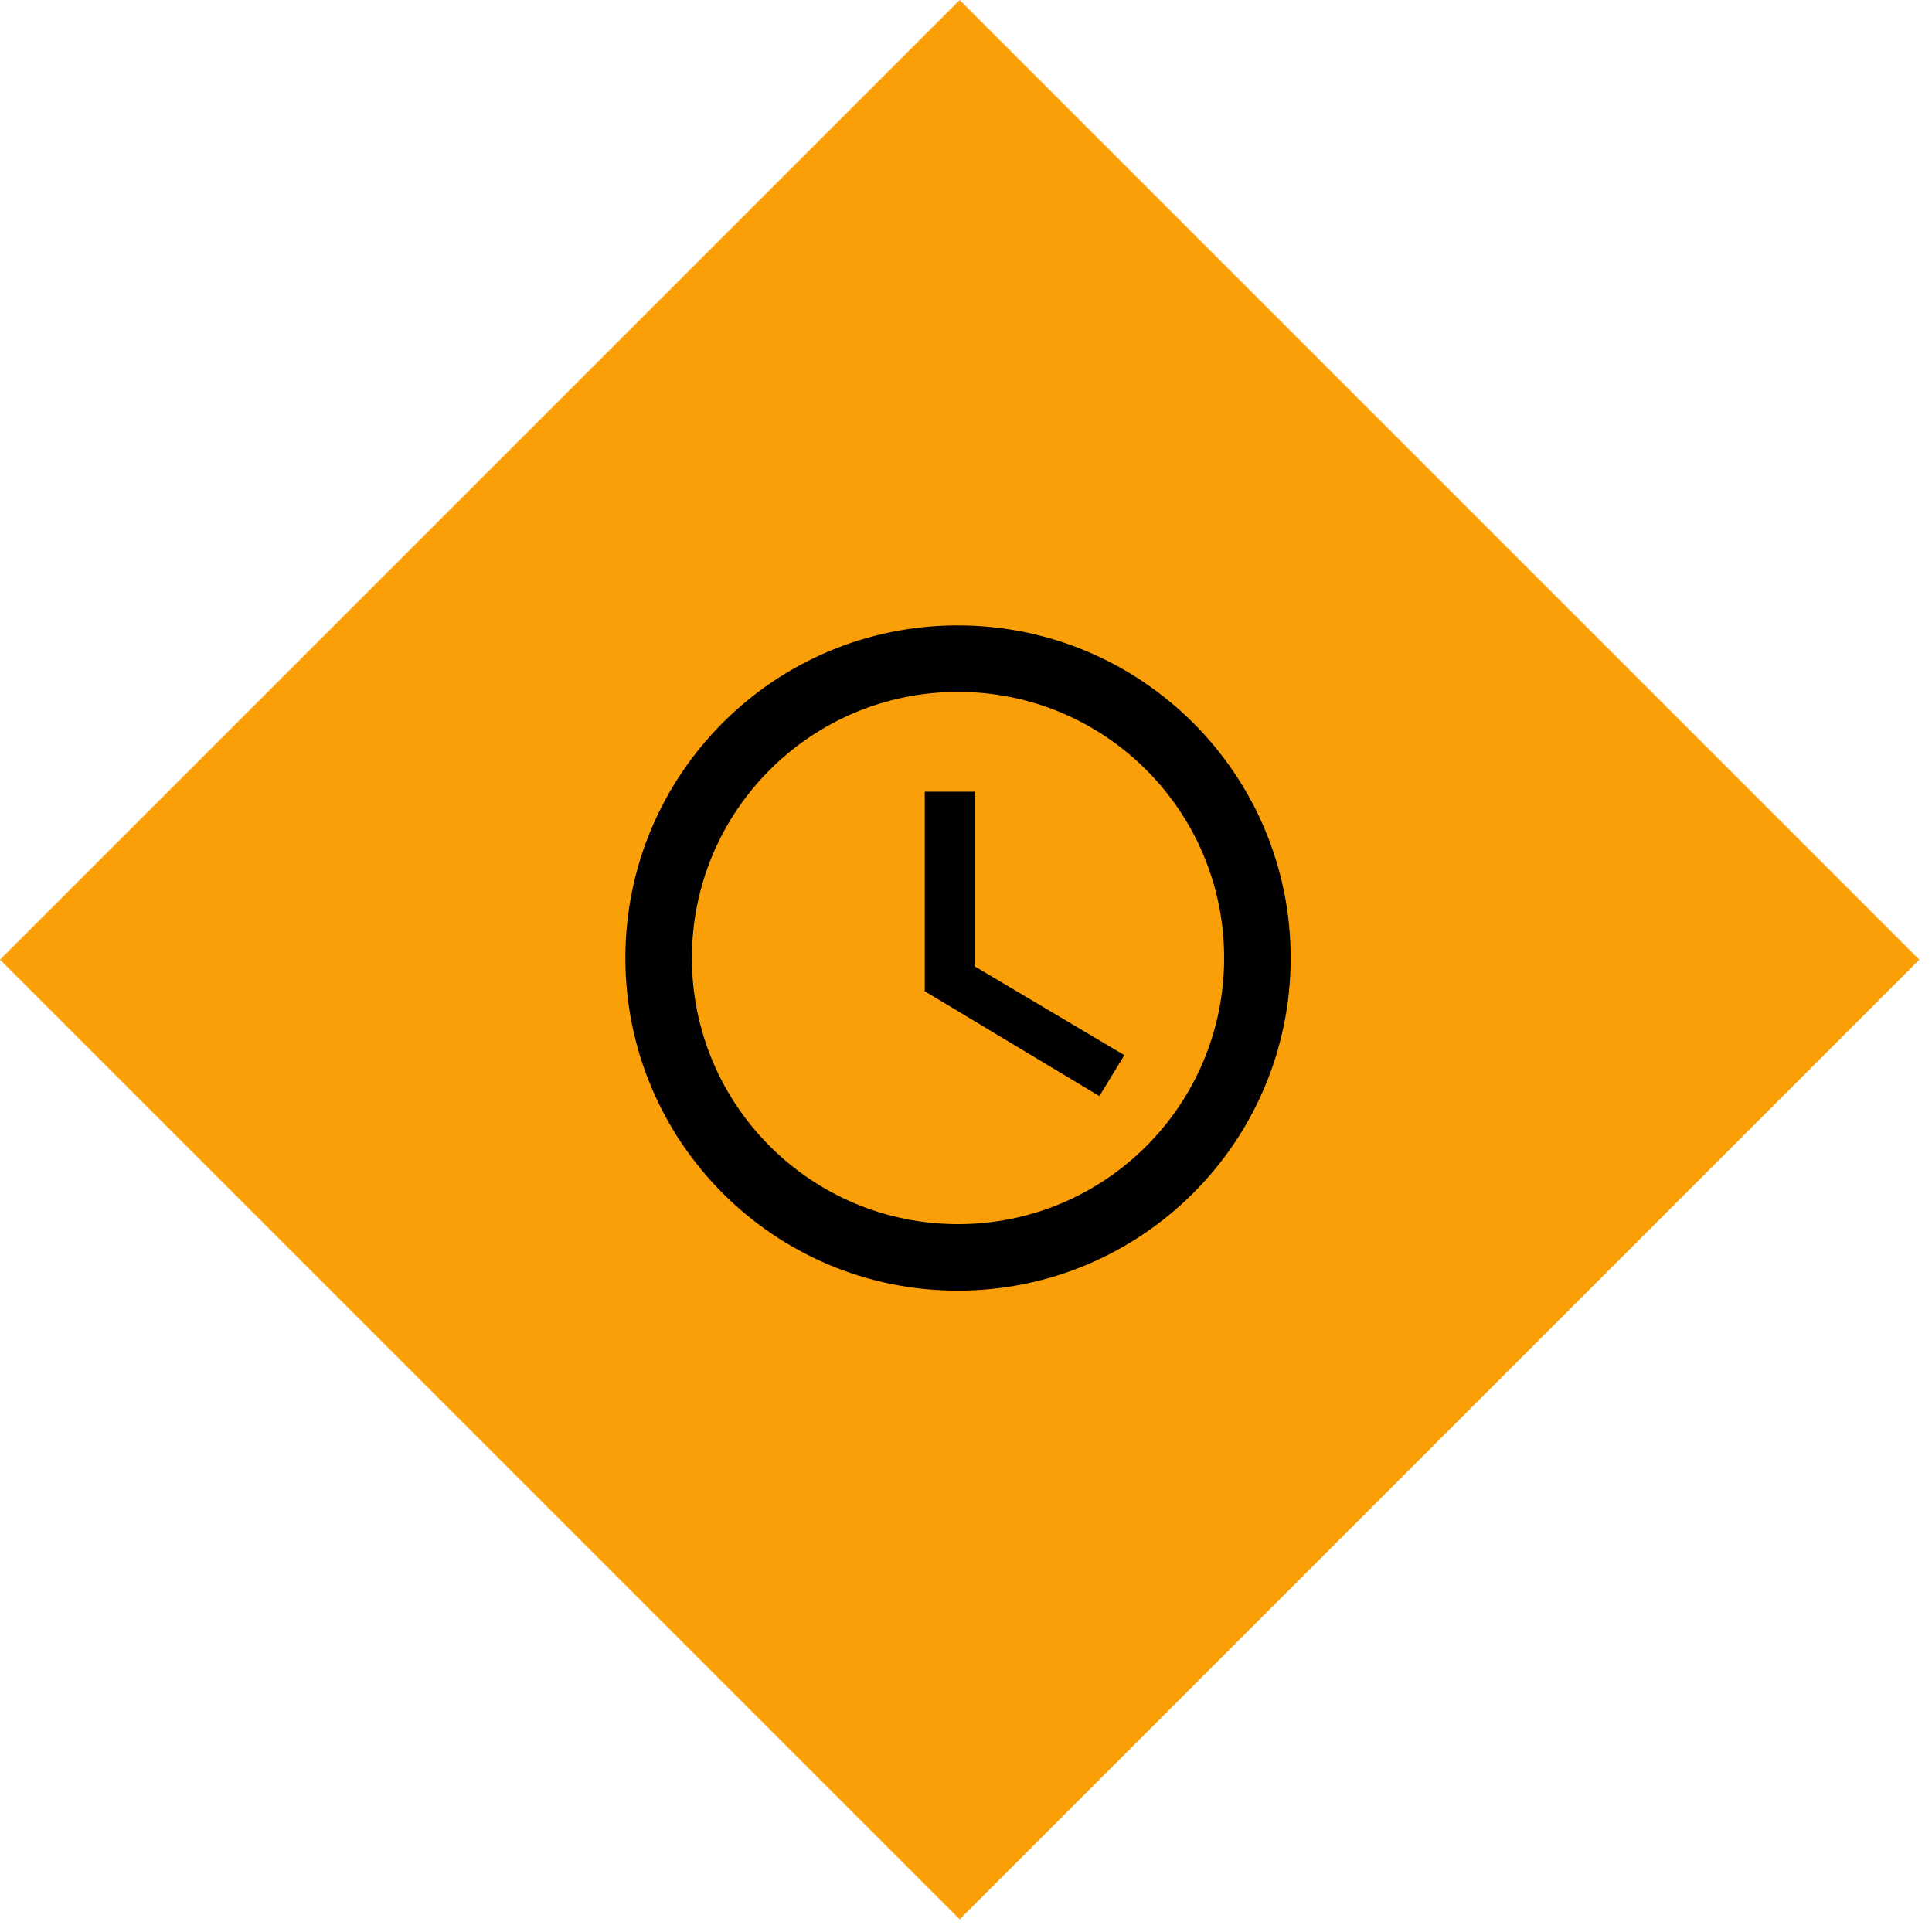
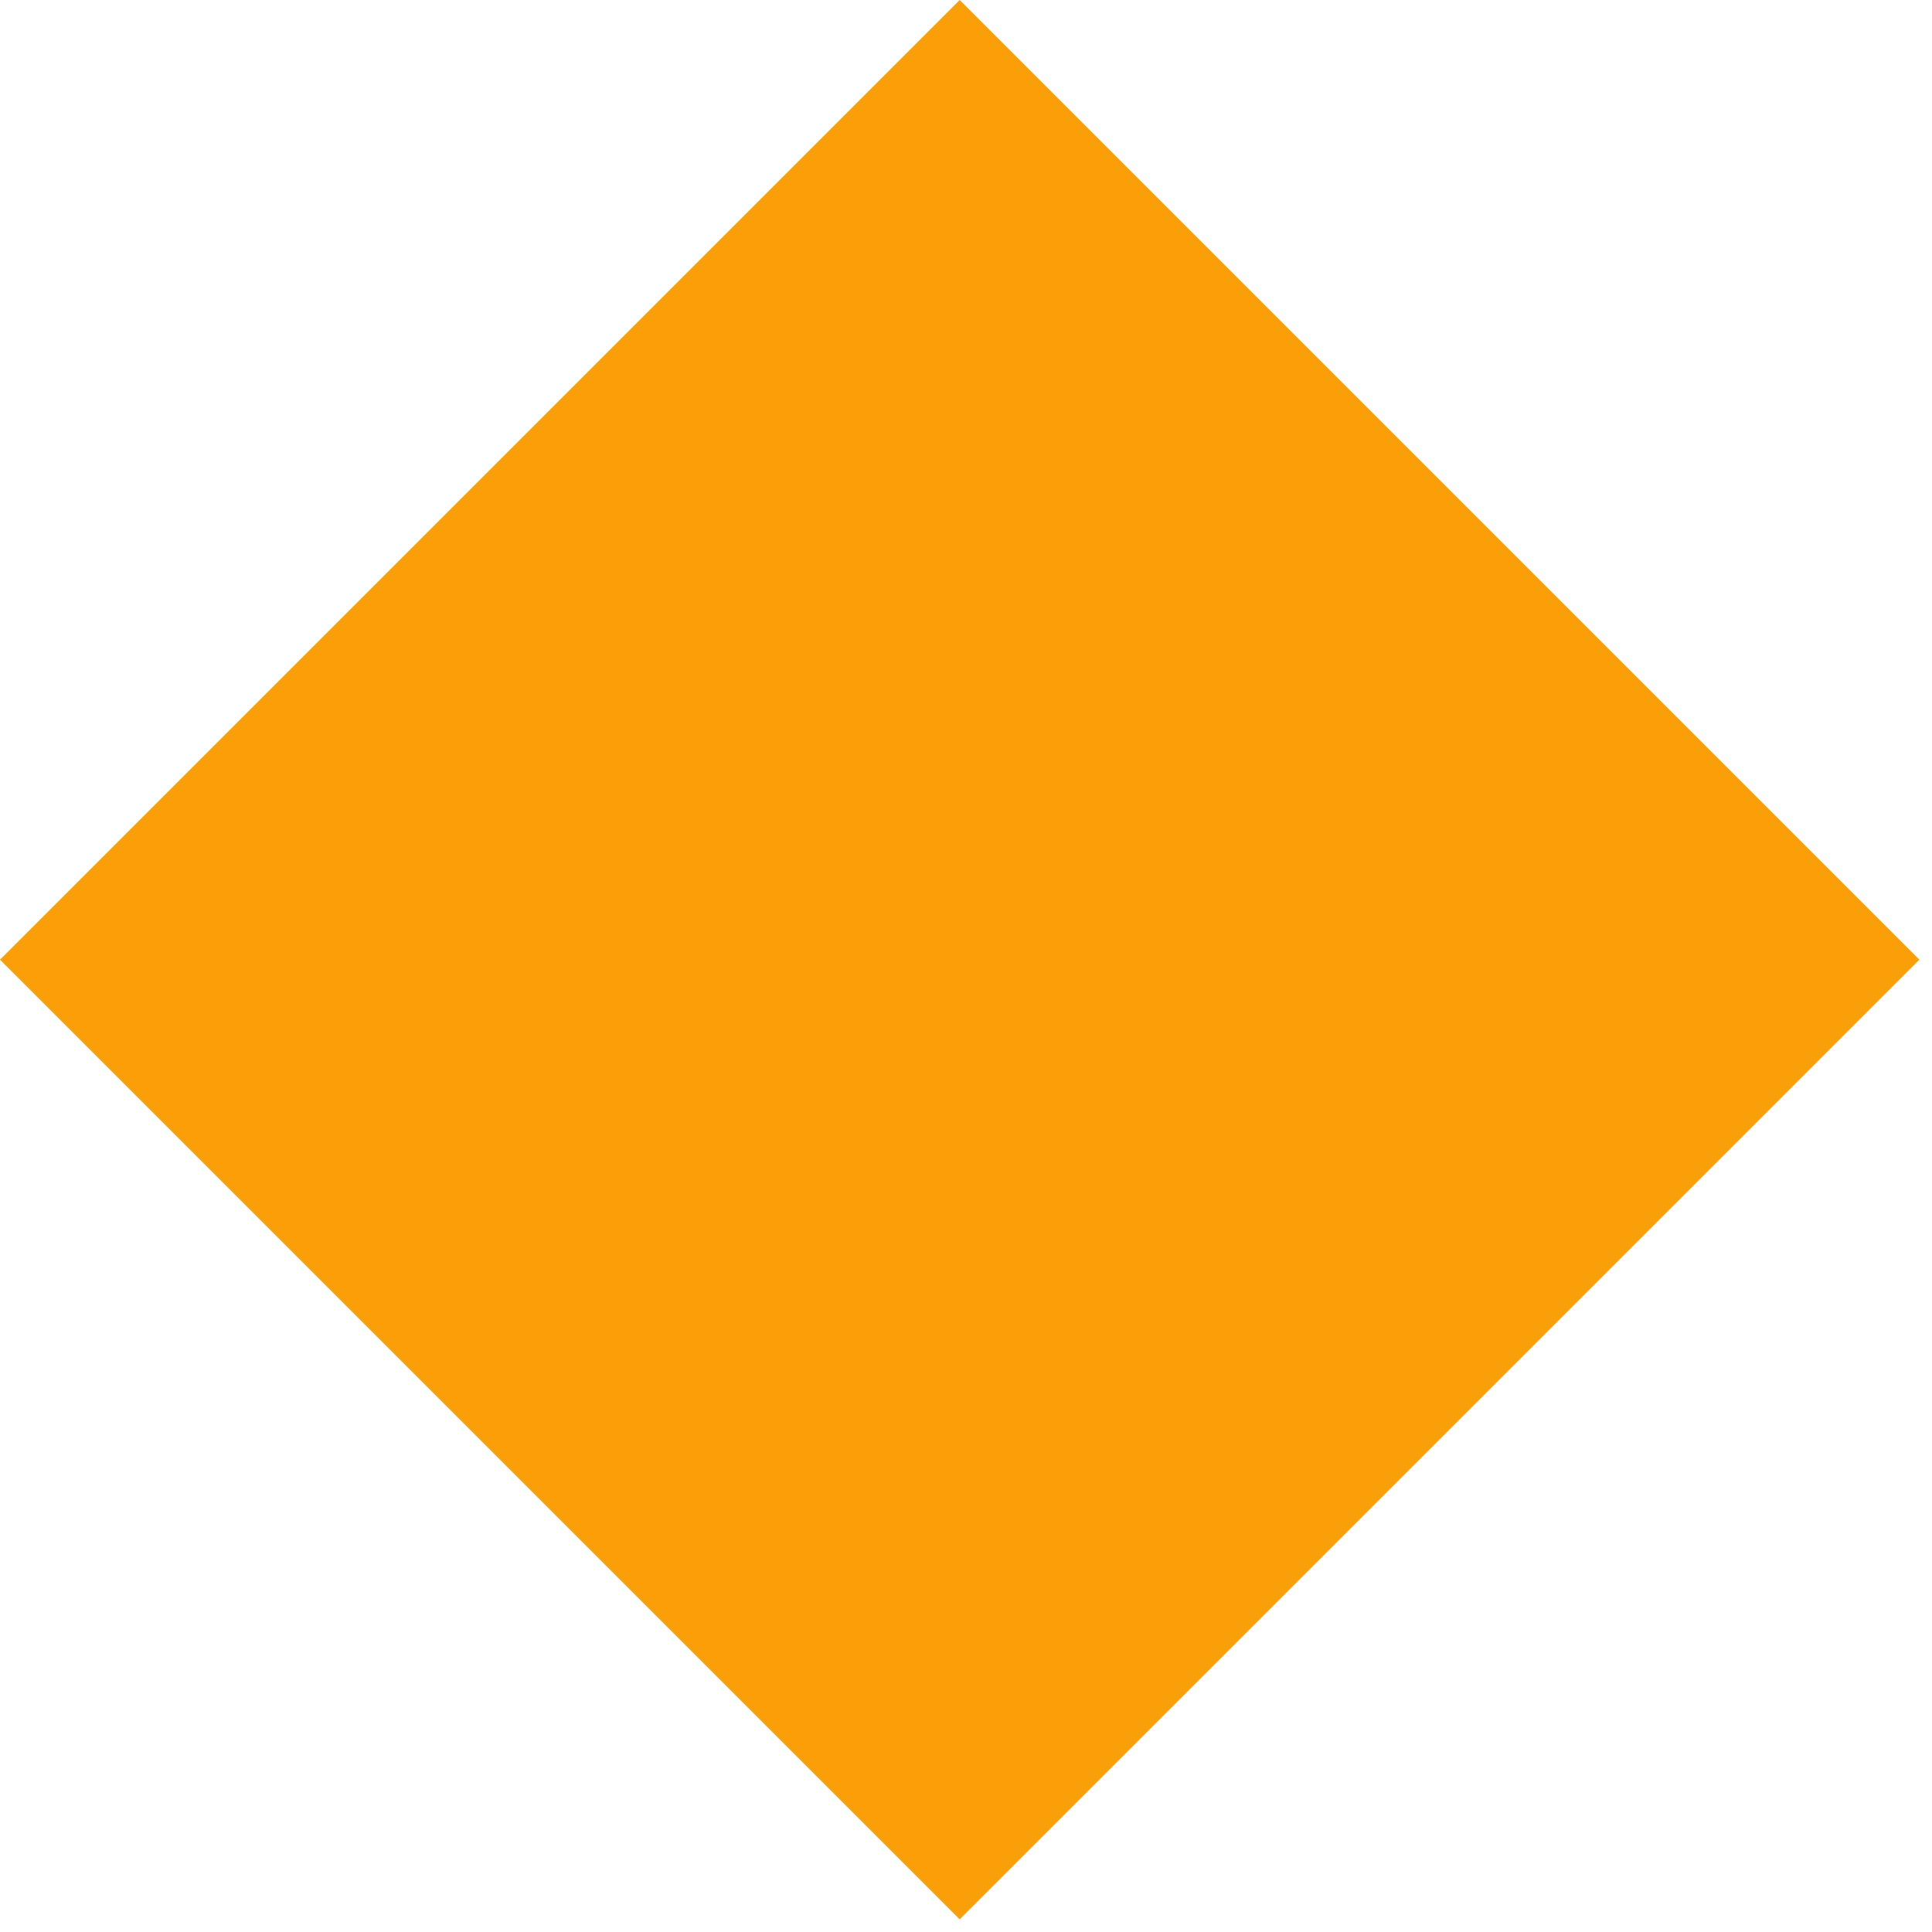
<svg xmlns="http://www.w3.org/2000/svg" width="121" height="121" viewBox="0 0 121 121" fill="none">
  <rect y="60.104" width="85" height="85" transform="rotate(-45 0 60.104)" fill="#FA9F08" />
-   <path d="M59.979 39.167C48.479 39.167 39.167 48.5 39.167 60C39.167 71.5 48.479 80.833 59.979 80.833C71.5 80.833 80.833 71.5 80.833 60C80.833 48.5 71.5 39.167 59.979 39.167ZM60 76.667C50.792 76.667 43.333 69.208 43.333 60C43.333 50.792 50.792 43.333 60 43.333C69.208 43.333 76.667 50.792 76.667 60C76.667 69.208 69.208 76.667 60 76.667ZM61.042 49.583H57.917V62.083L68.854 68.646L70.417 66.083L61.042 60.521V49.583Z" fill="black" />
</svg>